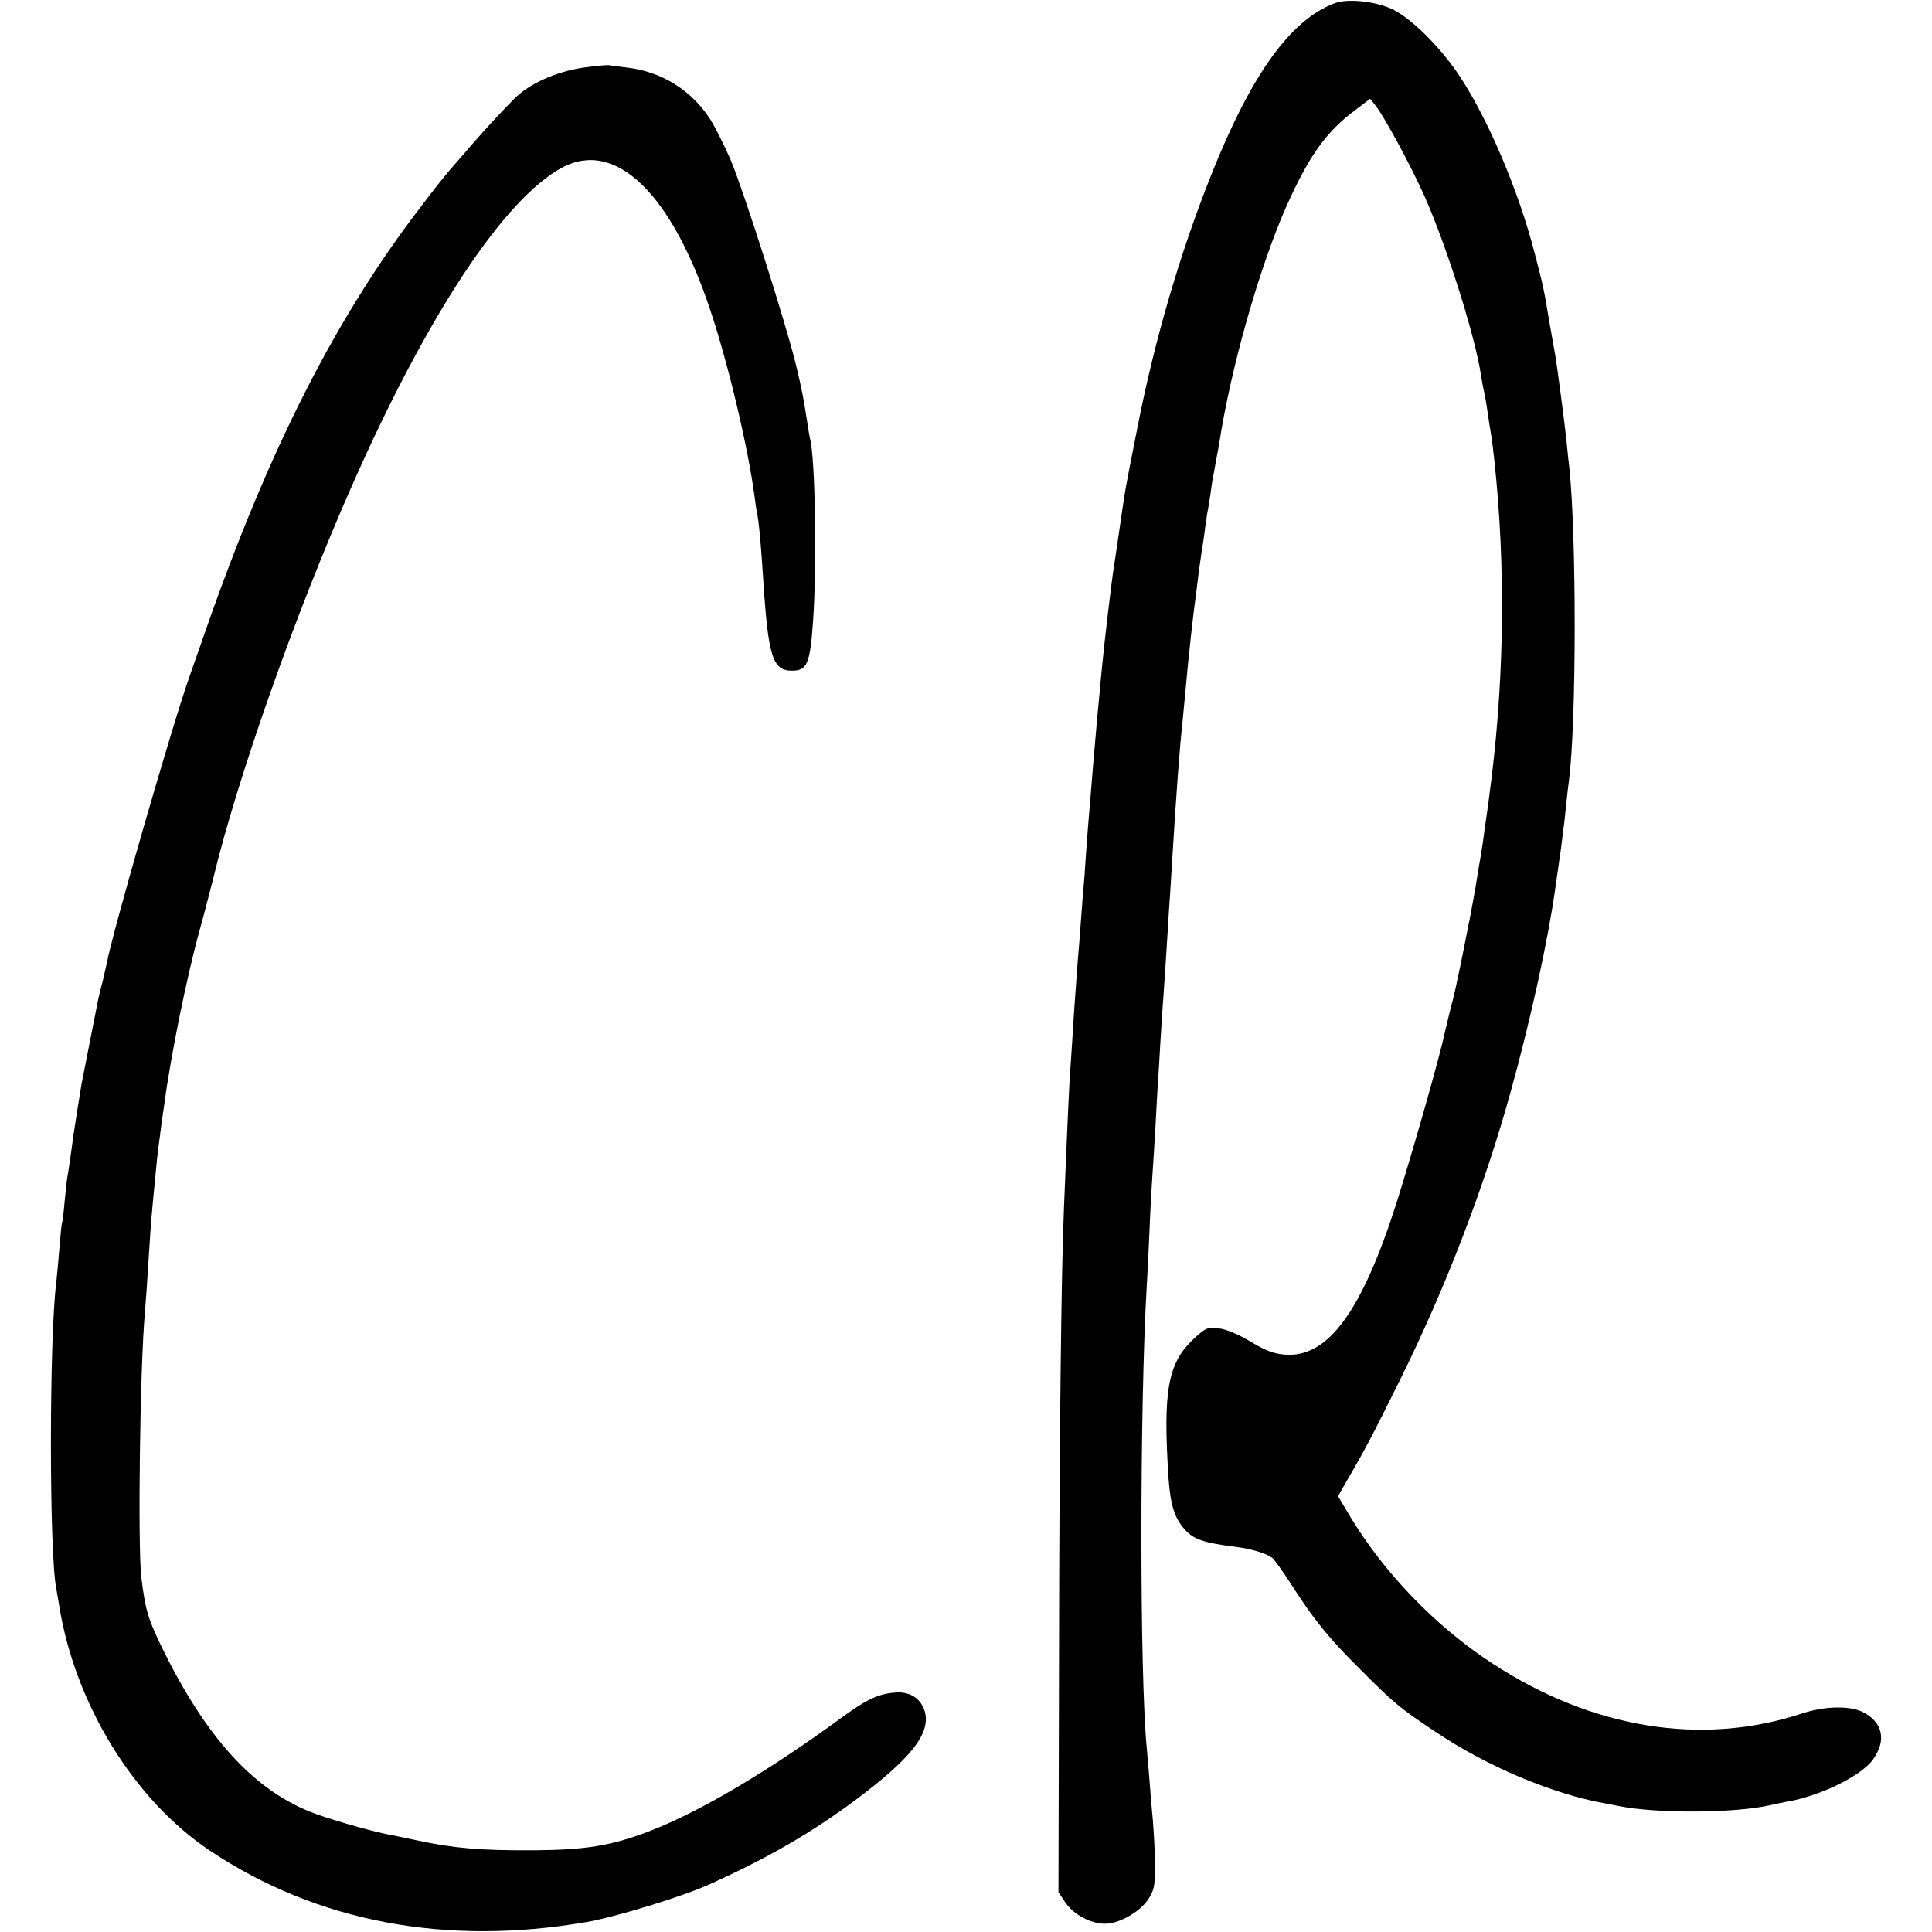
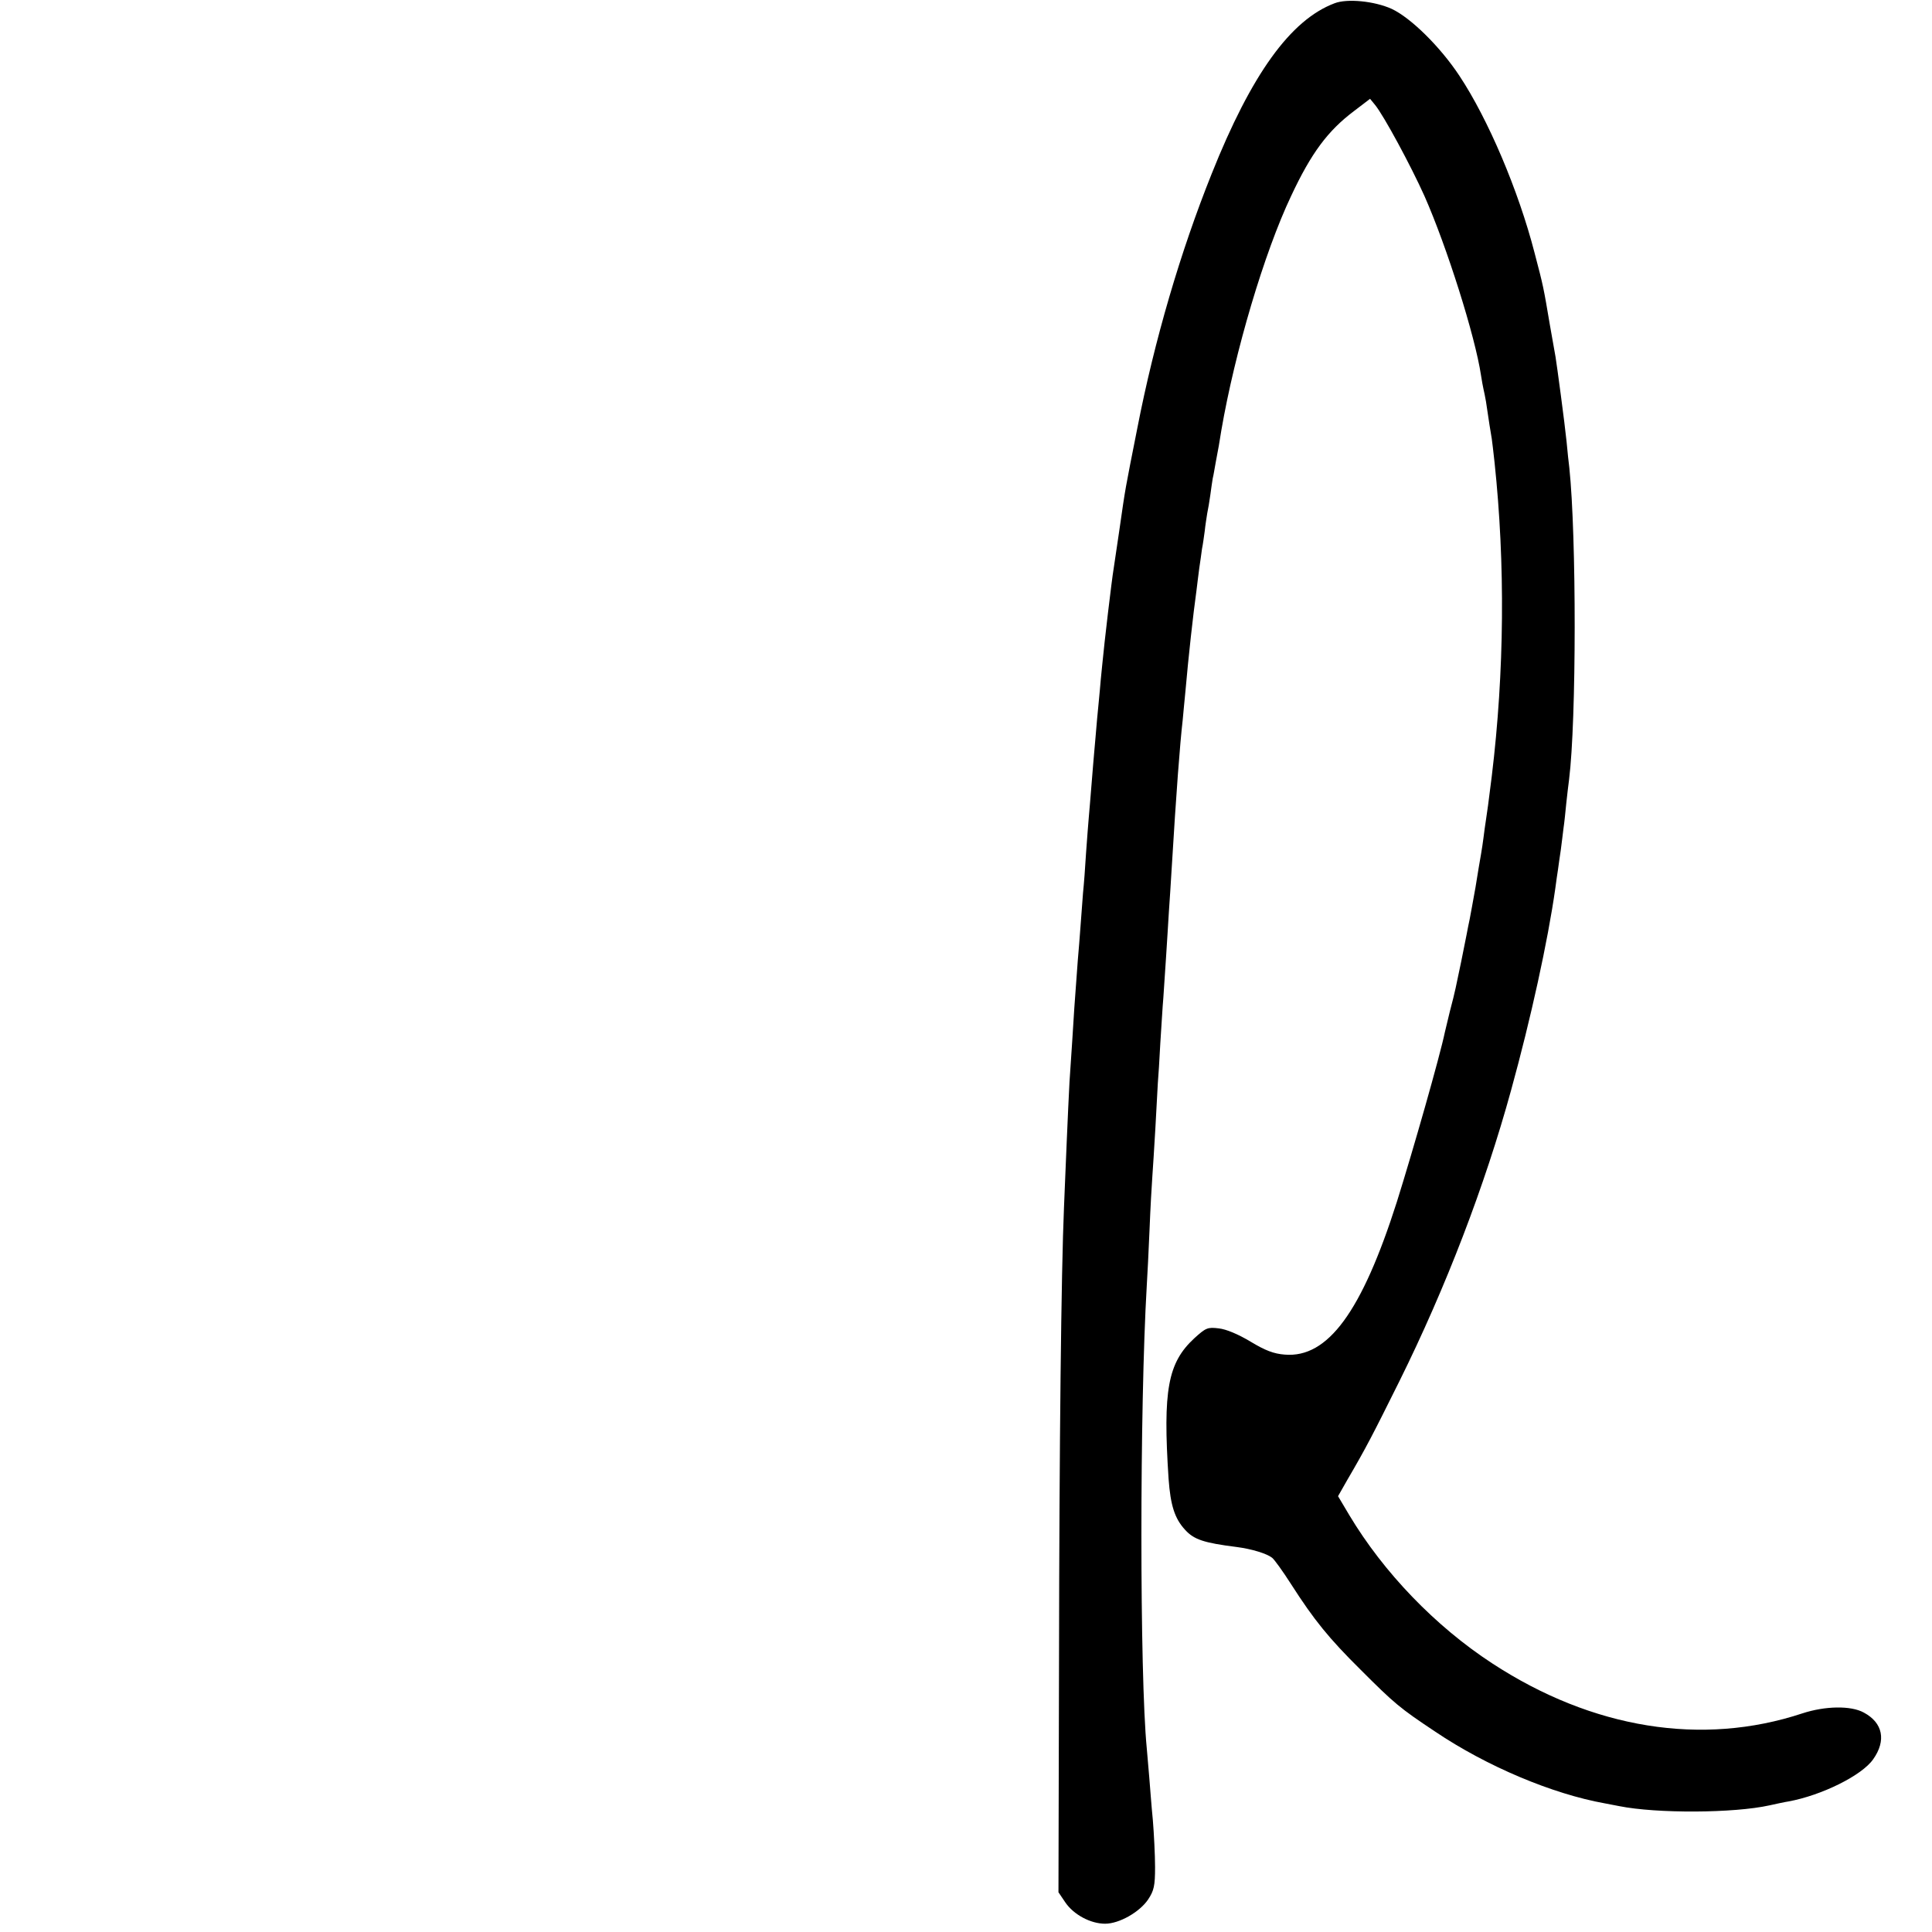
<svg xmlns="http://www.w3.org/2000/svg" version="1.0" width="700pt" height="700pt" viewBox="0 0 700 700" preserveAspectRatio="xMidYMid meet">
  <g transform="translate(0,700) scale(0.1,-0.1)" fill="#000000" stroke="none">
    <path d="M4835 6988 c-159 -60 -301 -257 -445 -618 -113 -282 -207 -602 -269 -920 -46 -233 -42 -208 -66 -375 -9 -60 -18 -121 -20 -135 -7 -41 -34 -270 -41 -345 -4 -38 -8 -81 -9 -95 -1 -14 -6 -61 -10 -105 -4 -44 -8 -96 -10 -115 -2 -19 -6 -73 -10 -120 -4 -47 -8 -101 -10 -120 -2 -19 -6 -78 -10 -130 -3 -52 -8 -117 -11 -145 -2 -27 -6 -81 -9 -120 -3 -38 -7 -95 -10 -125 -11 -144 -16 -221 -20 -290 -3 -41 -7 -109 -10 -150 -2 -41 -7 -138 -10 -215 -3 -77 -8 -185 -10 -240 -10 -233 -17 -854 -18 -1641 l-2 -840 25 -37 c30 -44 91 -77 144 -77 51 0 125 42 156 88 21 32 25 49 25 117 0 44 -4 121 -8 170 -5 50 -10 119 -13 155 -3 36 -7 83 -9 105 -26 265 -26 1238 0 1678 2 34 7 125 10 202 3 77 8 163 10 190 2 28 7 106 11 175 4 69 8 143 9 165 2 22 6 87 9 145 4 58 8 132 11 165 2 33 7 101 10 150 3 50 8 122 10 160 3 39 7 108 10 155 17 282 30 453 40 540 2 25 7 72 10 105 11 126 28 279 40 365 2 19 7 55 10 80 4 25 8 57 10 71 3 14 7 43 10 65 2 21 7 50 9 64 3 14 8 43 11 65 3 23 7 50 9 62 3 11 7 38 11 59 4 22 9 48 11 59 2 11 6 36 9 55 49 285 156 646 253 850 73 156 133 236 227 307 l59 45 18 -22 c32 -39 130 -221 179 -330 81 -183 184 -509 205 -650 3 -19 7 -42 9 -50 2 -8 6 -28 9 -45 9 -61 18 -120 21 -135 1 -8 6 -46 10 -85 39 -367 36 -758 -10 -1137 -13 -104 -16 -126 -21 -158 -3 -19 -7 -48 -9 -65 -2 -16 -6 -43 -9 -60 -3 -16 -12 -70 -20 -120 -9 -49 -18 -101 -21 -115 -3 -14 -8 -38 -11 -55 -3 -16 -12 -61 -20 -100 -8 -38 -17 -81 -20 -95 -3 -14 -12 -52 -21 -85 -8 -33 -16 -67 -18 -75 -18 -87 -115 -427 -174 -615 -127 -398 -250 -566 -406 -553 -40 3 -71 15 -124 47 -45 27 -88 45 -115 48 -41 5 -47 2 -89 -36 -96 -89 -114 -188 -93 -509 7 -96 22 -144 60 -185 32 -35 67 -47 186 -62 55 -7 110 -24 129 -39 8 -6 39 -49 69 -96 84 -131 137 -196 252 -310 122 -122 142 -139 270 -224 187 -126 425 -226 615 -260 17 -3 40 -8 52 -10 135 -27 415 -26 545 3 23 5 54 12 68 14 120 22 266 94 307 153 48 68 35 132 -34 169 -47 26 -141 24 -223 -3 -363 -120 -760 -56 -1123 181 -207 135 -394 330 -518 537 l-41 69 33 58 c69 118 92 163 189 358 169 341 310 709 405 1055 72 261 133 540 160 730 3 25 8 56 10 70 2 14 6 45 10 70 3 25 8 61 10 80 3 19 7 60 10 90 3 30 8 69 10 85 27 216 27 882 1 1130 -2 17 -7 59 -10 95 -7 69 -35 277 -40 307 -2 10 -11 61 -20 113 -24 142 -24 142 -56 264 -58 225 -168 484 -272 641 -70 106 -177 211 -246 243 -62 28 -161 38 -207 20z" />
-     <path d="M2113 6755 c-99 -15 -195 -58 -249 -112 -53 -53 -129 -136 -189 -207 -28 -32 -55 -63 -60 -70 -6 -6 -47 -58 -91 -116 -306 -399 -547 -873 -774 -1520 -32 -91 -60 -172 -63 -180 -62 -174 -282 -937 -300 -1040 -3 -14 -10 -43 -15 -65 -6 -22 -13 -51 -16 -65 -30 -151 -57 -290 -61 -310 -7 -41 -26 -163 -30 -190 -5 -41 -17 -124 -21 -145 -2 -10 -6 -51 -10 -90 -3 -38 -8 -72 -9 -75 -2 -3 -6 -46 -10 -95 -4 -50 -9 -103 -11 -120 -26 -202 -26 -985 0 -1111 2 -12 7 -39 10 -59 57 -359 272 -708 549 -892 387 -257 853 -345 1362 -257 105 18 346 92 442 135 217 98 371 187 535 309 200 150 270 239 249 318 -14 49 -56 76 -114 69 -60 -6 -100 -26 -197 -97 -257 -188 -506 -335 -685 -404 -140 -54 -235 -69 -425 -70 -188 -1 -285 7 -419 36 -51 11 -102 21 -112 23 -65 13 -224 59 -279 82 -205 84 -372 268 -528 583 -55 112 -65 144 -80 265 -13 111 -5 761 13 959 3 36 7 88 20 294 3 47 14 163 21 232 4 43 6 60 19 157 3 23 8 55 10 70 23 175 81 461 127 628 17 61 39 146 50 190 89 369 298 961 504 1427 274 620 551 1038 761 1151 193 103 396 -93 537 -518 65 -194 137 -499 160 -675 3 -25 8 -56 11 -70 6 -34 13 -116 20 -225 18 -283 34 -335 104 -335 56 0 66 25 77 181 14 198 8 588 -11 659 -2 8 -6 32 -9 53 -15 96 -19 119 -42 215 -36 149 -189 629 -236 741 -23 53 -56 119 -73 146 -69 109 -179 177 -309 191 -28 3 -55 7 -61 8 -5 1 -47 -3 -92 -9z" />
  </g>
</svg>